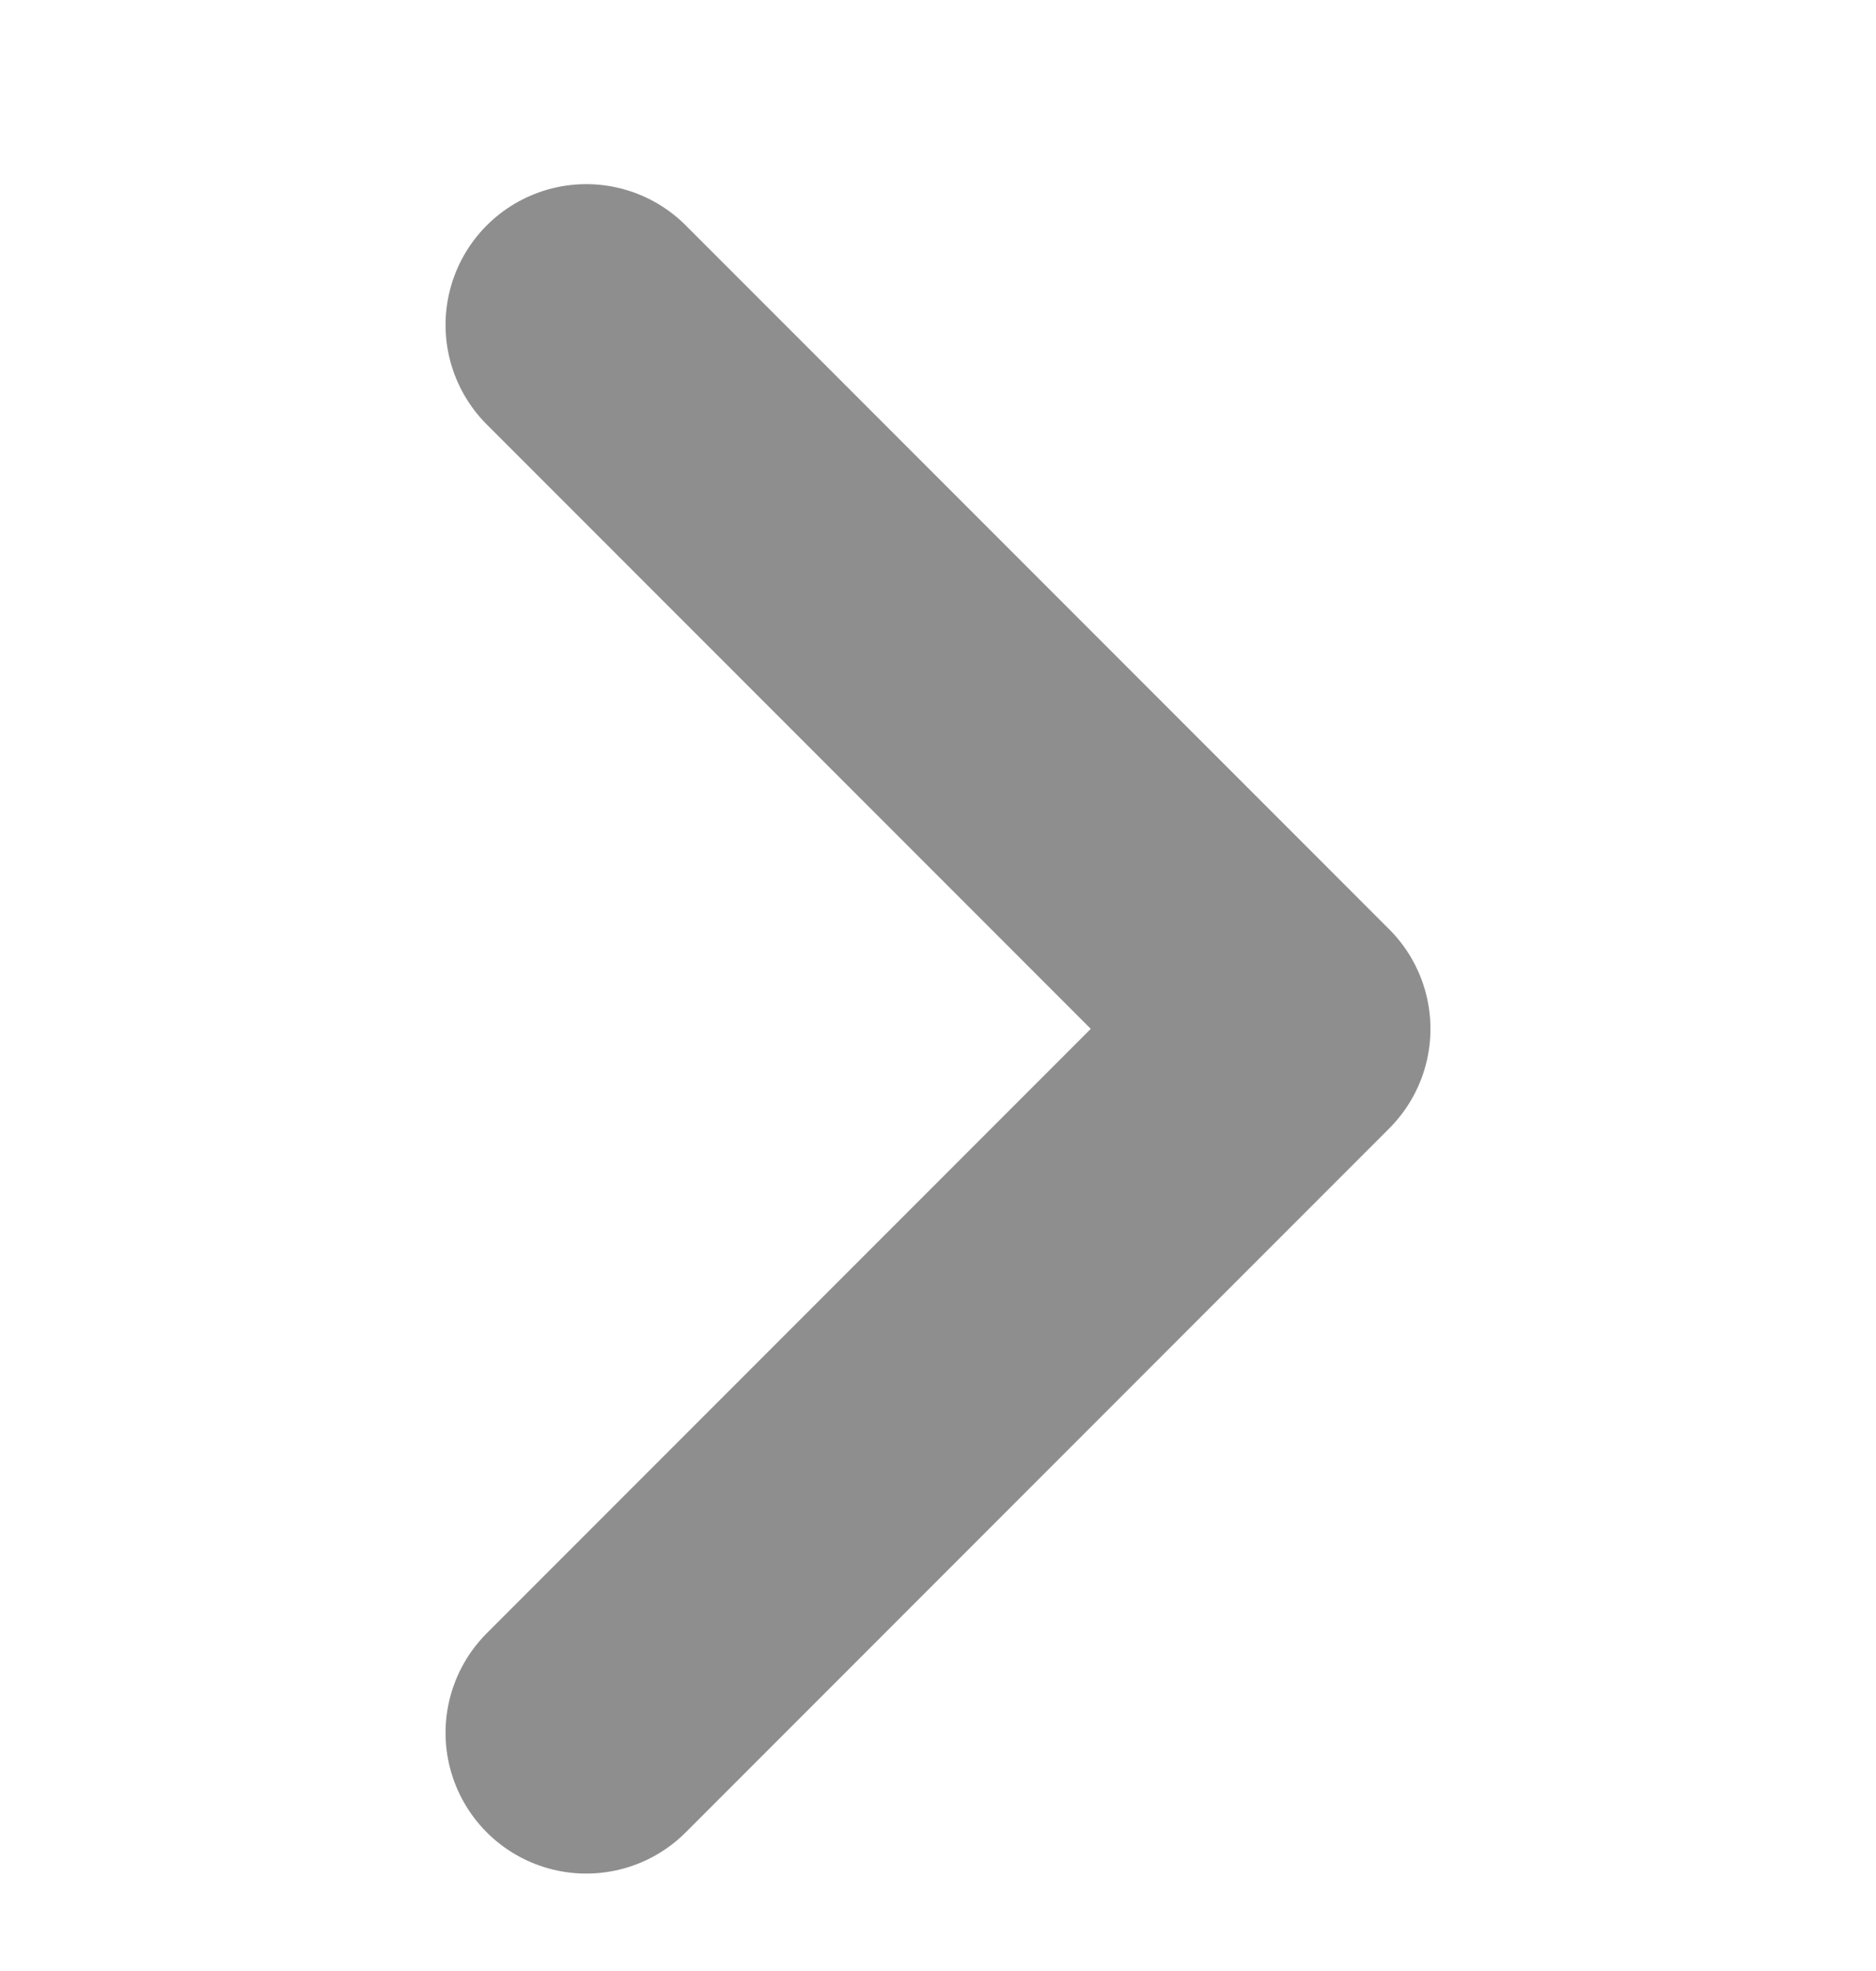
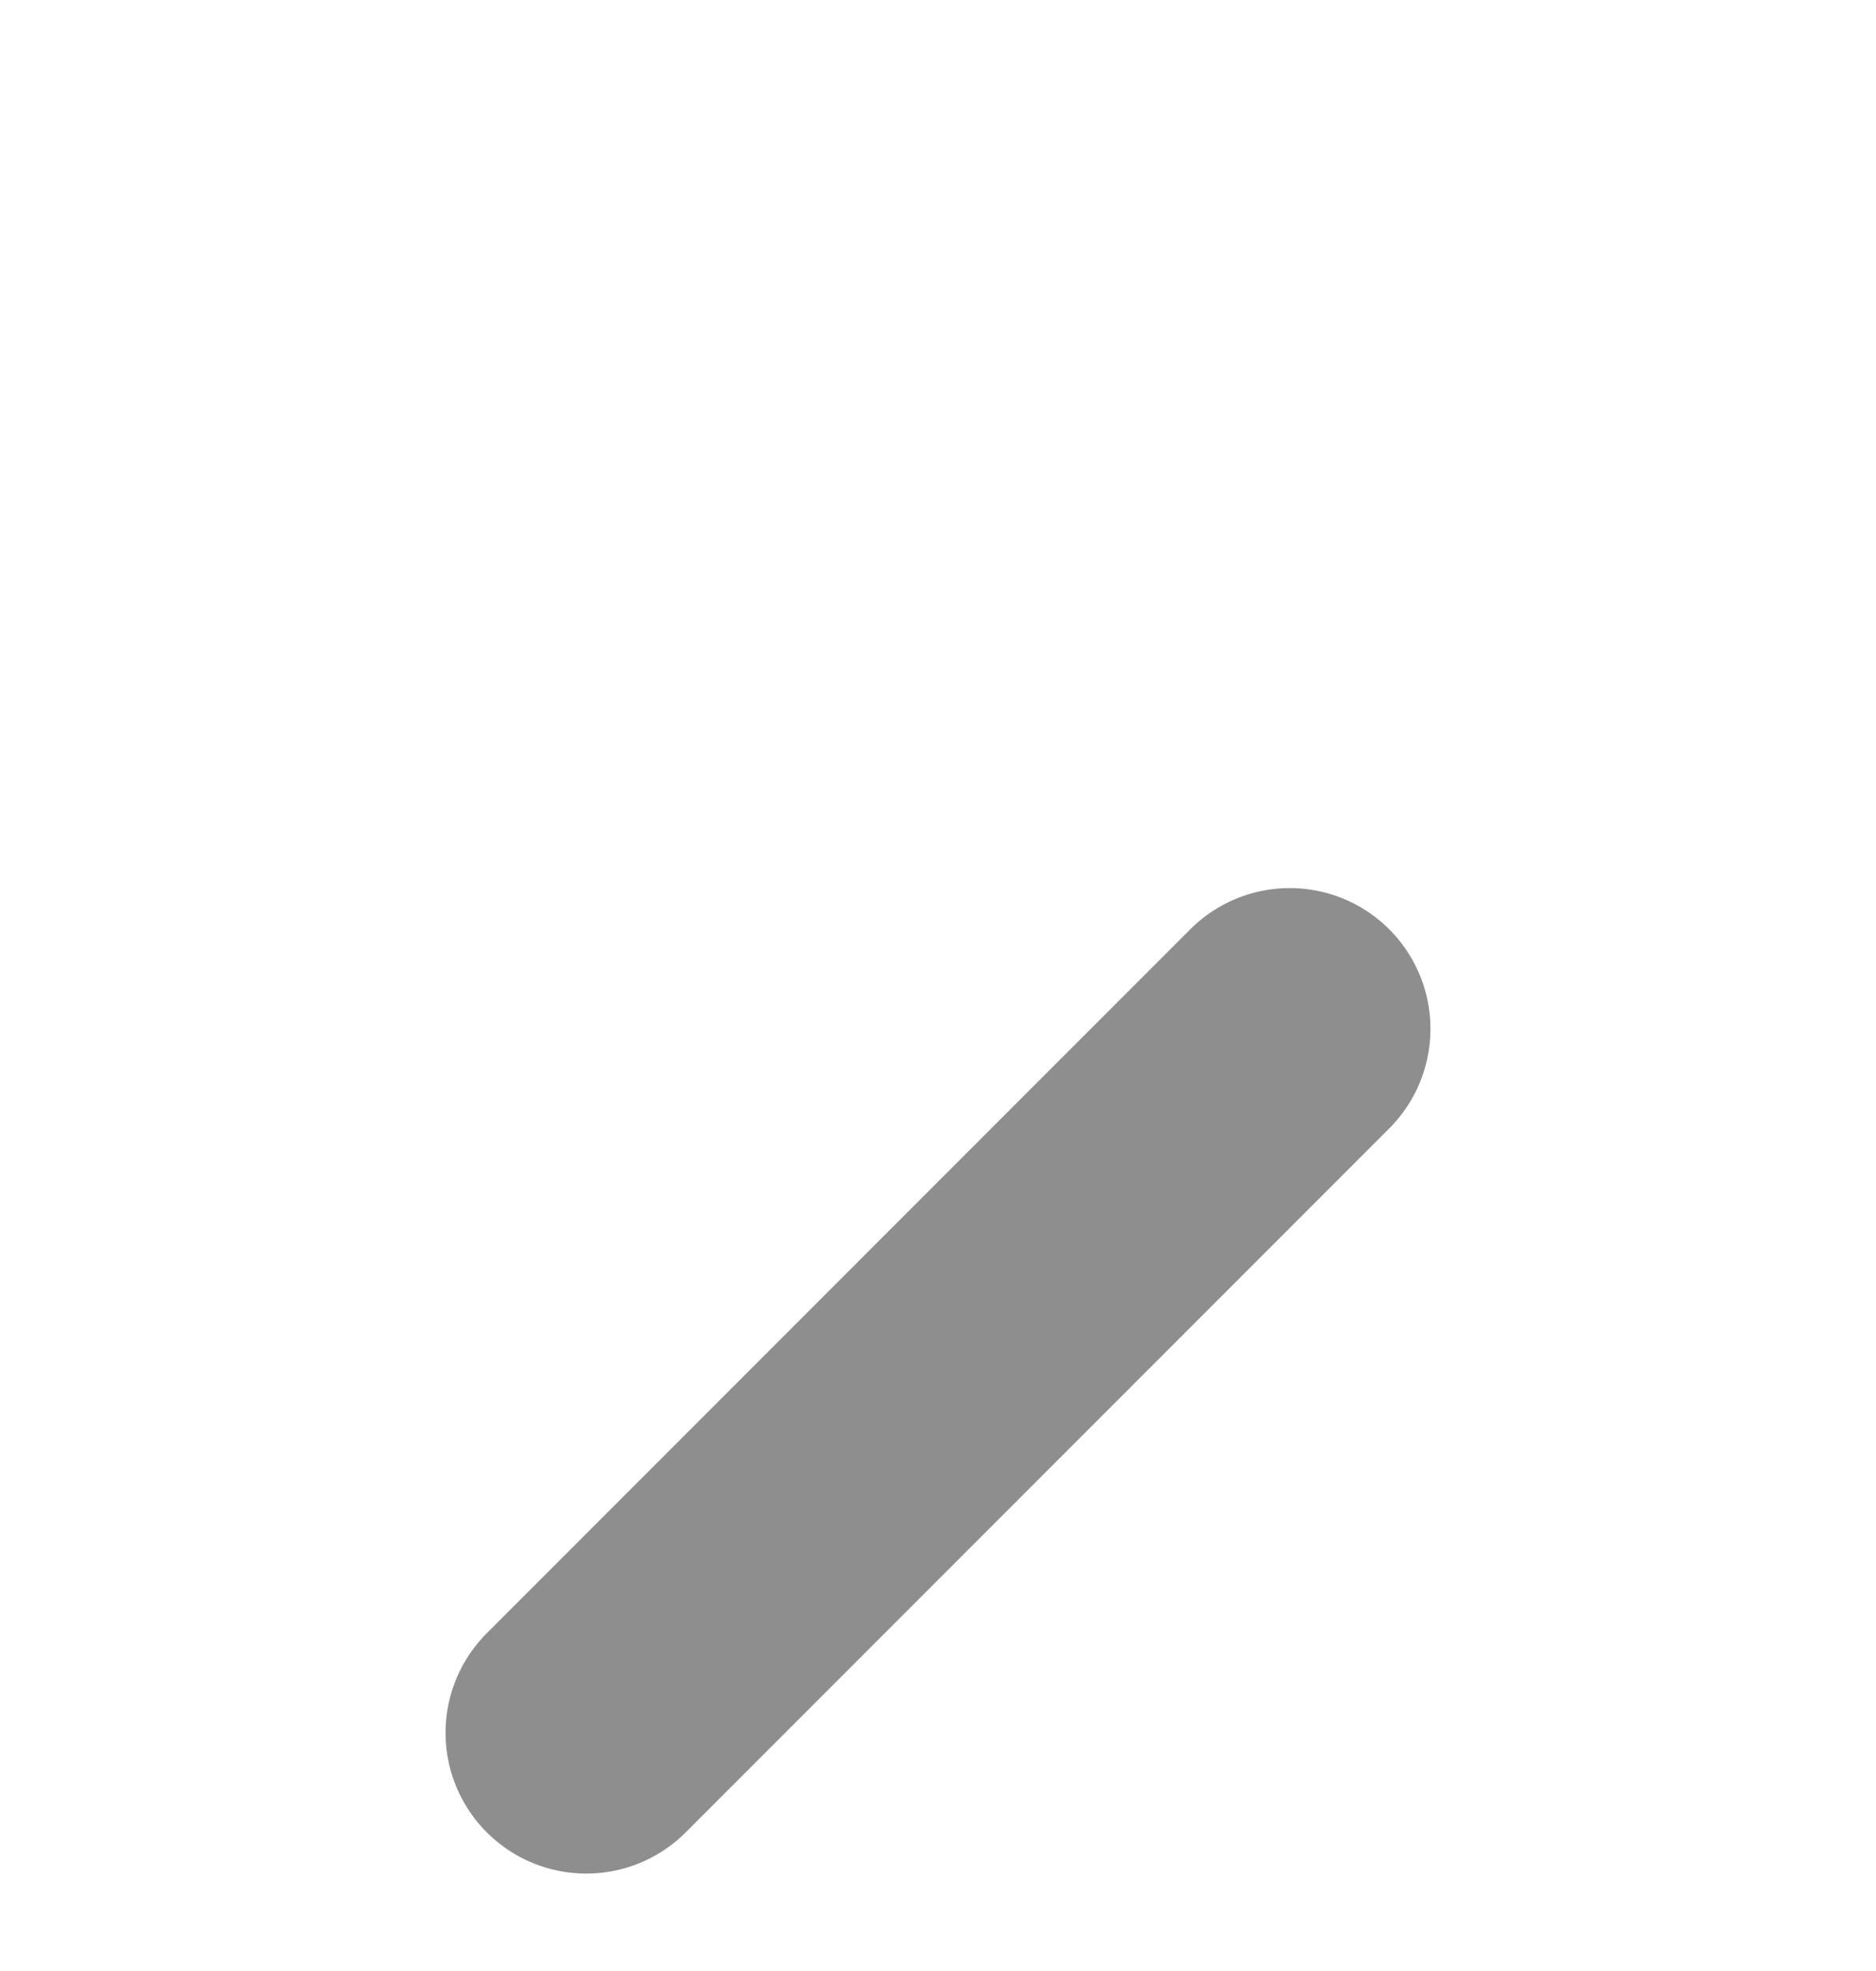
<svg xmlns="http://www.w3.org/2000/svg" width="20" height="21" viewBox="0 0 20 21" fill="none">
-   <path d="M6.25 18.462L13.75 10.962L6.25 3.462" stroke="#8E8E8E" stroke-width="3" stroke-linecap="round" stroke-linejoin="round" />
+   <path d="M6.25 18.462L13.75 10.962" stroke="#8E8E8E" stroke-width="3" stroke-linecap="round" stroke-linejoin="round" />
</svg>